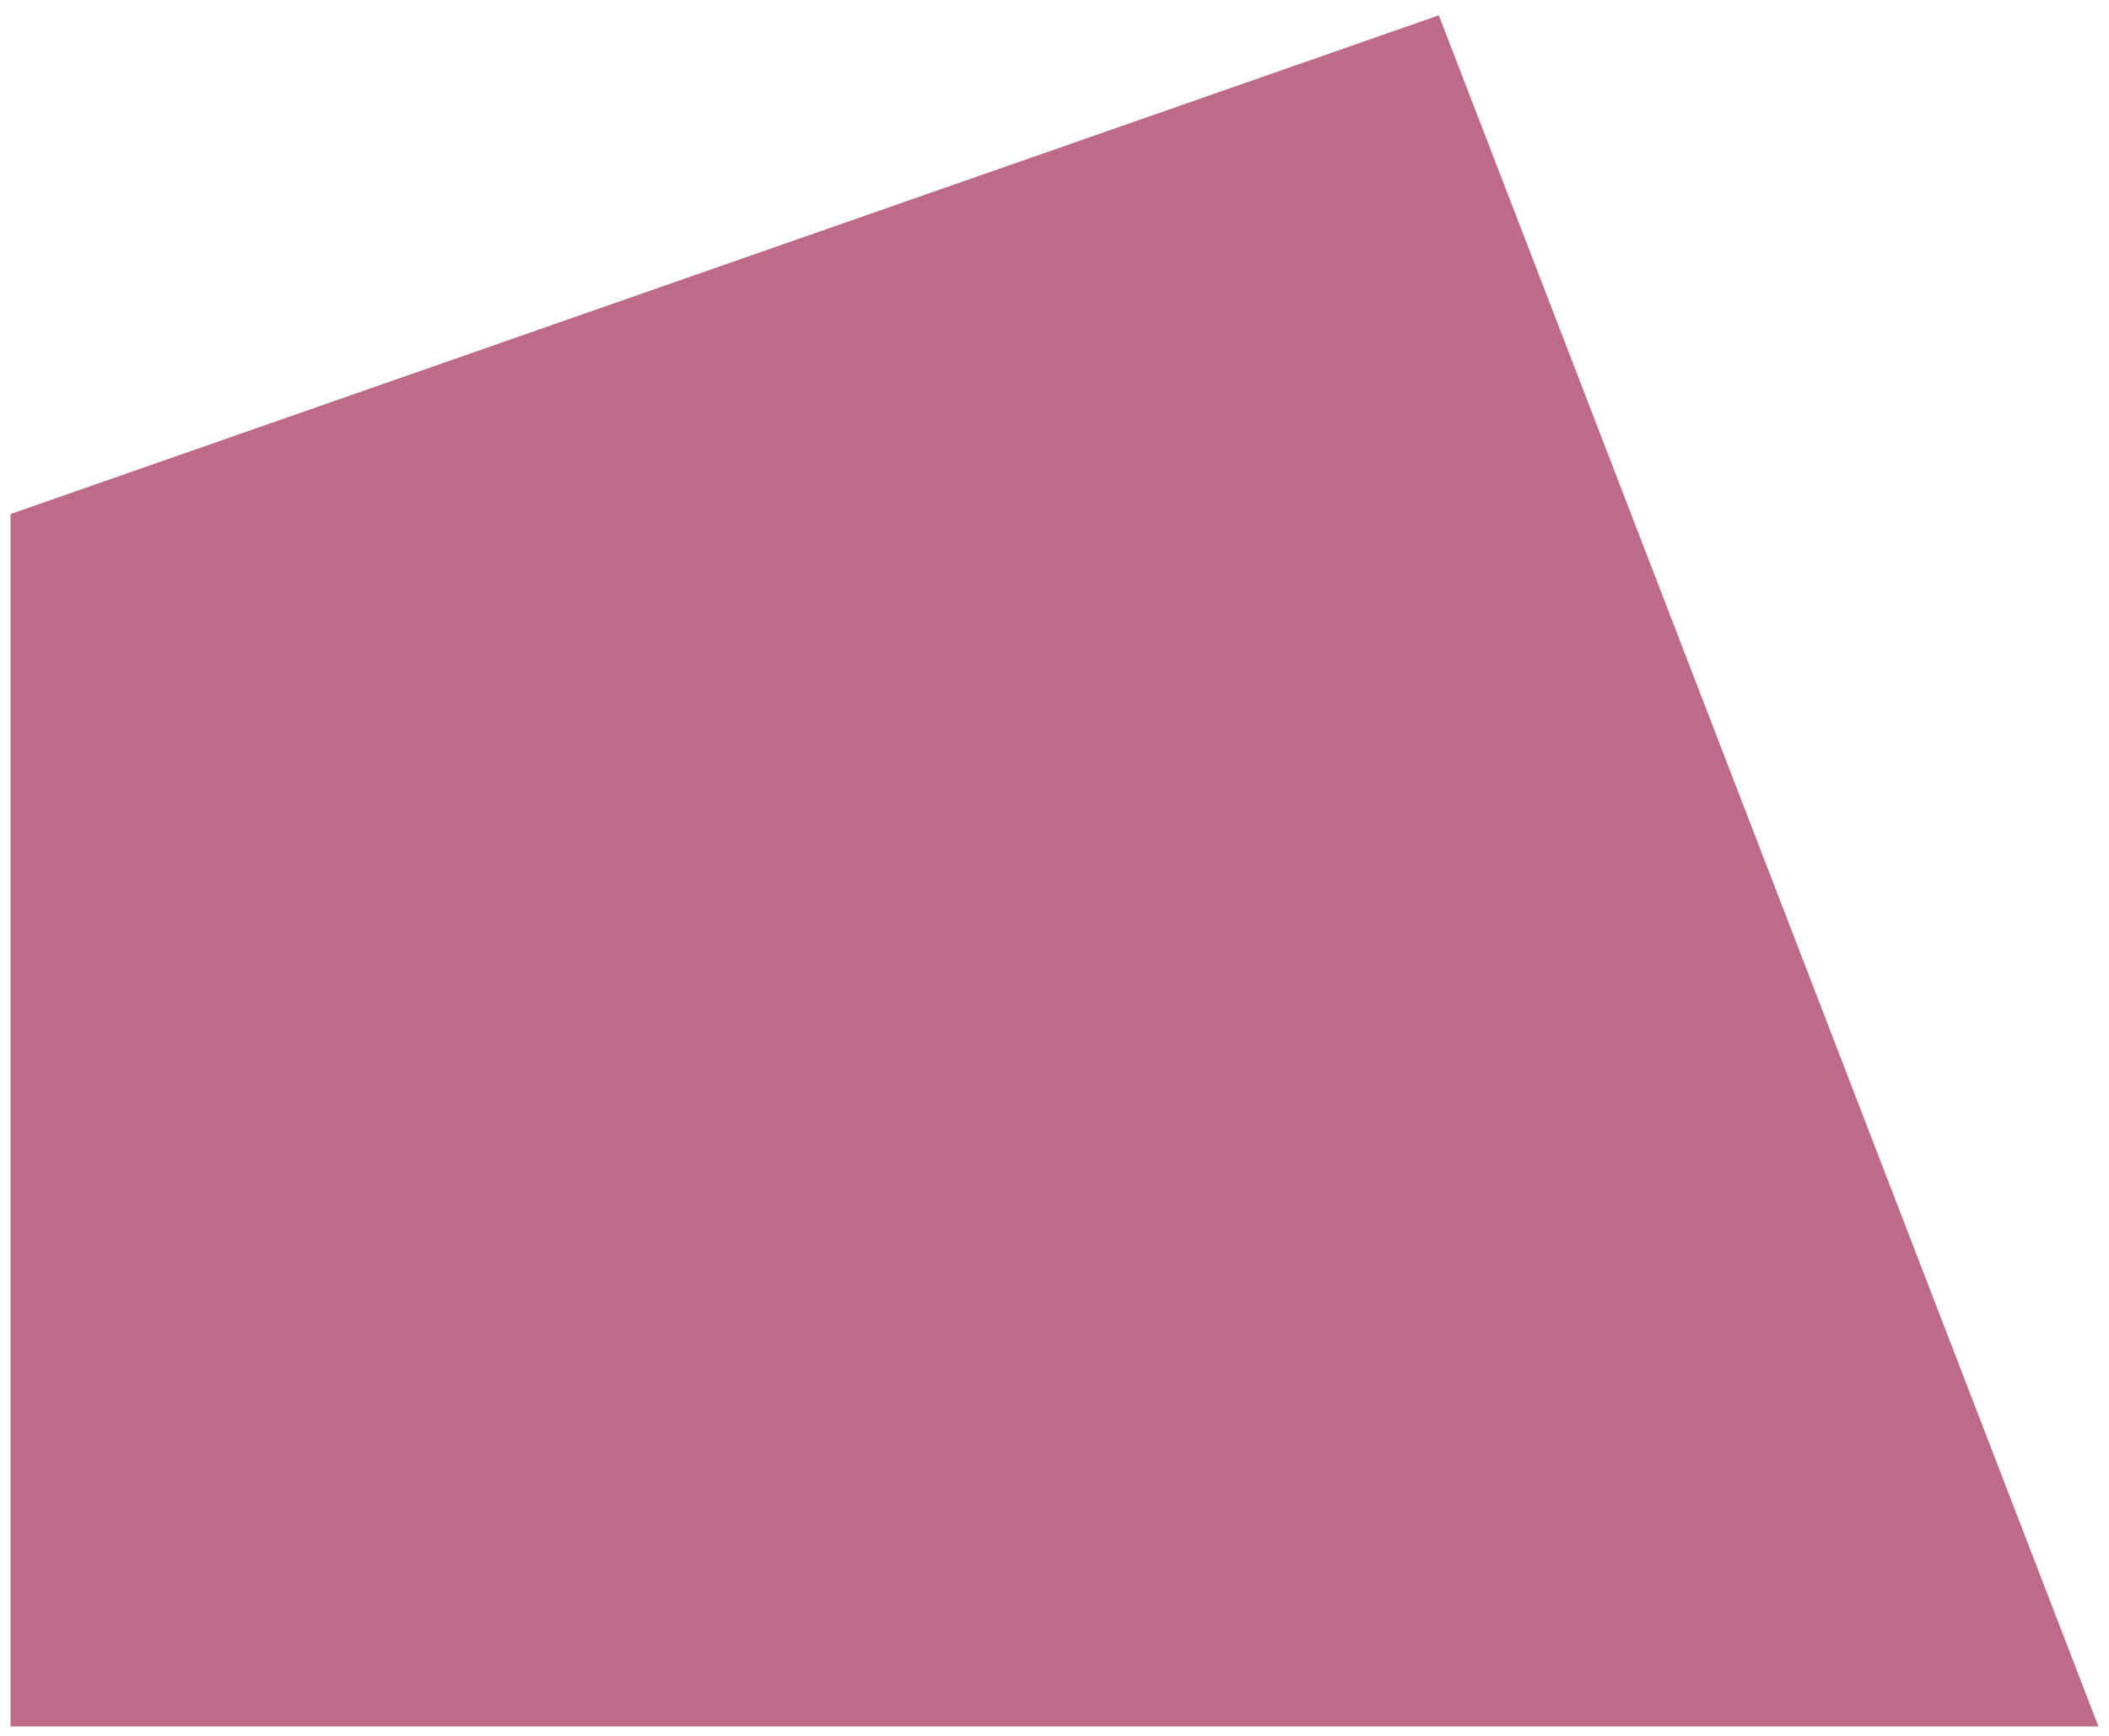
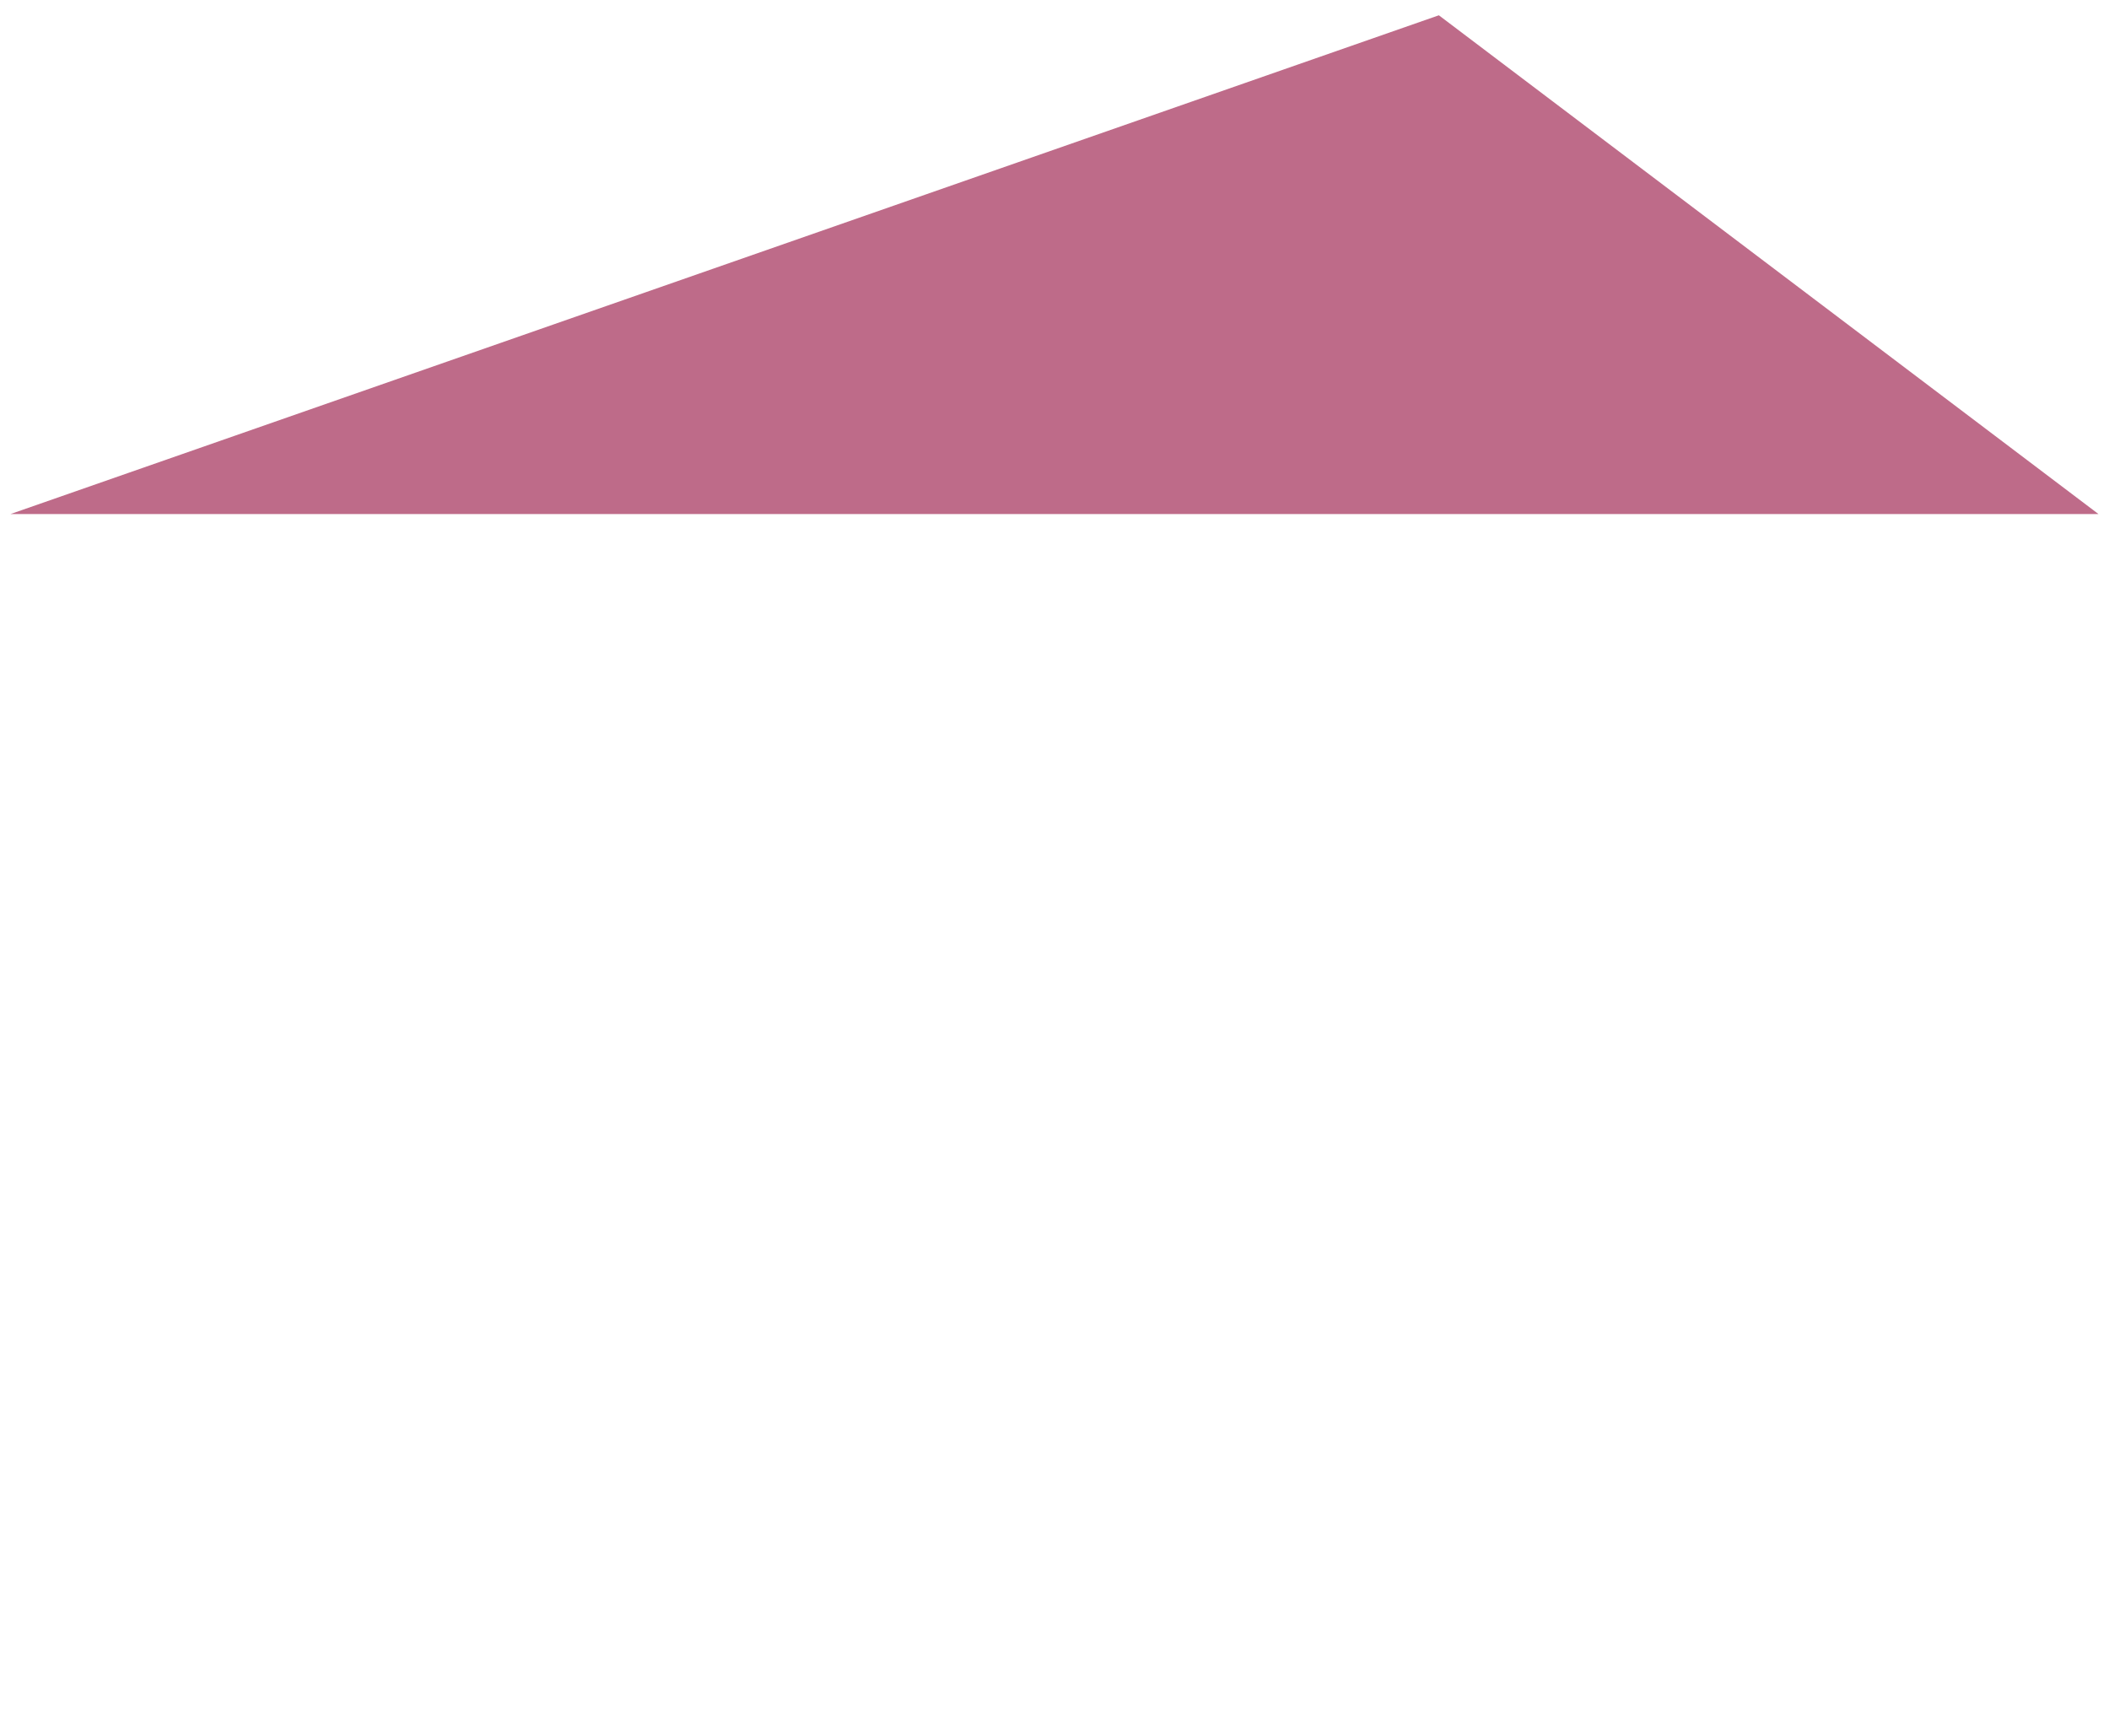
<svg xmlns="http://www.w3.org/2000/svg" version="1.1" id="Ebene_1" x="0px" y="0px" viewBox="0 0 1200 988" style="enable-background:new 0 0 1200 988;" xml:space="preserve">
  <style type="text/css">
	.st0{opacity:0.651;fill:#9B1D4A;enable-background:new    ;}
</style>
-   <path id="Pfad_246" class="st0" d="M818.7,8.7L6,292.5v689.9h1188L818.7,8.7z" />
+   <path id="Pfad_246" class="st0" d="M818.7,8.7L6,292.5h1188L818.7,8.7z" />
</svg>